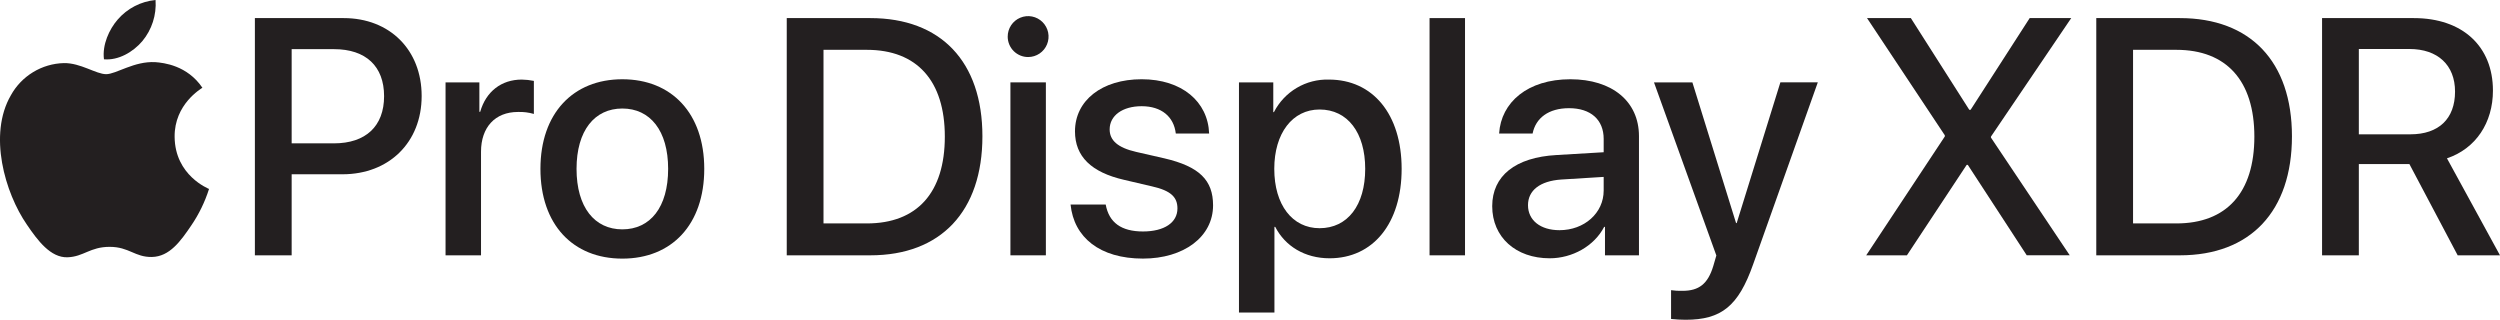
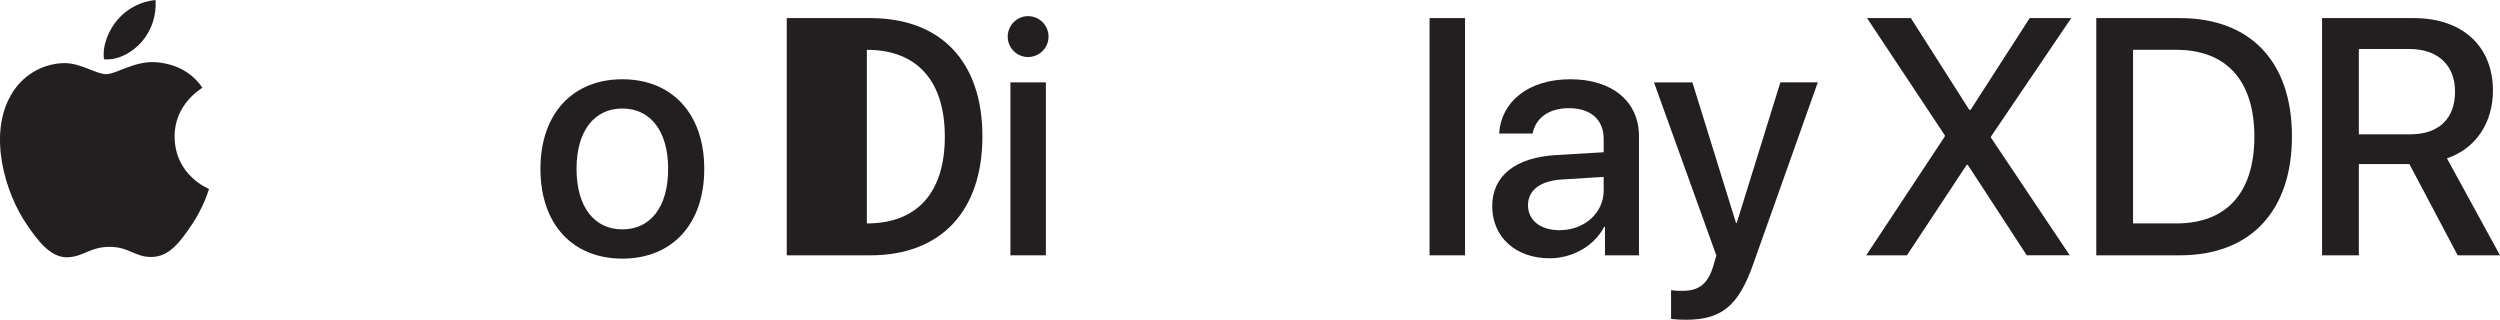
<svg xmlns="http://www.w3.org/2000/svg" width="172" height="22" viewBox="0 0 172 22" fill="none">
  <g clip-path="url(#clip0_7579_1126)">
-     <path d="M23.646 1.245C26.808 1.245 29.01 3.427 29.01 6.606C29.01 9.796 26.762 11.99 23.567 11.99H20.066V17.567H17.536V1.245H23.646ZM20.066 9.863H22.969C25.171 9.863 26.425 8.676 26.425 6.617C26.425 4.558 25.171 3.382 22.98 3.382H20.066V9.863Z" fill="#231F20" />
-     <path d="M30.654 5.667H32.981V7.692H33.038C33.433 6.301 34.494 5.475 35.895 5.475C36.175 5.479 36.455 5.509 36.73 5.565V7.839C36.375 7.736 36.005 7.69 35.635 7.703C34.065 7.703 33.094 8.755 33.094 10.44V17.567H30.654V5.667Z" fill="#231F20" />
    <path d="M37.182 11.617C37.182 7.794 39.429 5.453 42.817 5.453C46.205 5.453 48.453 7.794 48.453 11.617C48.453 15.452 46.217 17.793 42.817 17.793C39.417 17.793 37.182 15.451 37.182 11.617ZM45.968 11.617C45.968 8.981 44.726 7.466 42.817 7.466C40.908 7.466 39.666 8.981 39.666 11.617C39.666 14.264 40.909 15.78 42.817 15.78C44.737 15.779 45.968 14.263 45.968 11.617Z" fill="#231F20" />
-     <path d="M59.876 1.245C64.722 1.245 67.59 4.23 67.59 9.377C67.59 14.534 64.733 17.566 59.876 17.566H54.128V1.245H59.876ZM56.657 15.372H59.639C63.095 15.372 65.004 13.257 65.004 9.4C65.004 5.554 63.084 3.428 59.639 3.428H56.657V15.372Z" fill="#231F20" />
+     <path d="M59.876 1.245C64.722 1.245 67.59 4.23 67.59 9.377C67.59 14.534 64.733 17.566 59.876 17.566H54.128V1.245H59.876ZM56.657 15.372H59.639C63.095 15.372 65.004 13.257 65.004 9.4C65.004 5.554 63.084 3.428 59.639 3.428V15.372Z" fill="#231F20" />
    <path d="M69.517 5.667H71.956V17.566H69.517V5.667Z" fill="#231F20" />
-     <path d="M78.546 5.452C81.312 5.452 83.108 6.99 83.188 9.185H80.895C80.759 8.031 79.913 7.307 78.546 7.307C77.225 7.307 76.344 7.952 76.344 8.902C76.344 9.649 76.886 10.158 78.173 10.452L80.104 10.893C82.532 11.458 83.459 12.408 83.459 14.128C83.459 16.299 81.437 17.791 78.636 17.791C75.666 17.791 73.881 16.332 73.655 14.07H76.072C76.298 15.314 77.145 15.925 78.636 15.925C80.104 15.925 81.008 15.314 81.008 14.341C81.008 13.572 80.567 13.119 79.268 12.825L77.336 12.373C75.078 11.852 73.959 10.767 73.959 9.036C73.96 6.911 75.813 5.452 78.546 5.452Z" fill="#231F20" />
-     <path d="M96.433 11.617C96.433 15.384 94.457 17.77 91.475 17.77C89.77 17.77 88.415 16.933 87.737 15.61H87.681V21.502H85.241V5.667H87.602V7.714H87.646C88.001 7.021 88.545 6.443 89.215 6.046C89.884 5.65 90.652 5.452 91.43 5.475C94.446 5.475 96.433 7.85 96.433 11.617ZM93.926 11.617C93.926 9.129 92.718 7.534 90.787 7.534C88.923 7.534 87.67 9.163 87.67 11.617C87.67 14.094 88.912 15.7 90.787 15.7C92.718 15.7 93.926 14.116 93.926 11.617Z" fill="#231F20" />
    <path d="M98.353 1.245H100.793V17.566H98.353V1.245Z" fill="#231F20" />
    <path d="M102.664 14.184C102.664 12.103 104.257 10.825 107.081 10.667L110.333 10.474V9.558C110.333 8.235 109.441 7.443 107.951 7.443C106.539 7.443 105.657 8.122 105.443 9.186H103.139C103.274 7.037 105.104 5.453 108.04 5.453C110.92 5.453 112.761 6.98 112.761 9.367V17.566H110.423V15.609H110.367C109.678 16.933 108.175 17.77 106.617 17.77C104.29 17.77 102.664 16.322 102.664 14.184ZM110.333 13.11V12.171L107.407 12.352C105.951 12.454 105.126 13.099 105.126 14.117C105.126 15.158 105.984 15.837 107.295 15.837C109 15.836 110.333 14.659 110.333 13.11Z" fill="#231F20" />
    <path d="M114.969 21.944V19.964C115.23 20.002 115.495 20.017 115.759 20.009C116.888 20.009 117.499 19.534 117.871 18.312C117.871 18.29 118.085 17.588 118.085 17.577L113.794 5.667H116.436L119.441 15.348H119.485L122.49 5.666H125.065L120.615 18.188C119.598 21.073 118.424 22 115.962 22C115.63 21.999 115.299 21.98 114.969 21.944Z" fill="#231F20" />
    <path d="M133.804 9.388V9.309L128.451 1.244H131.466L135.487 7.556H135.577L139.642 1.245H142.5L136.977 9.399V9.466L142.398 17.564H139.44L135.386 11.345H135.306L131.196 17.566H128.395L133.804 9.388Z" fill="#231F20" />
    <path d="M149.973 1.245C154.817 1.245 157.686 4.23 157.686 9.377C157.686 14.534 154.829 17.566 149.973 17.566H144.224V1.245H149.973ZM146.754 15.372H149.735C153.191 15.372 155.1 13.257 155.1 9.4C155.1 5.554 153.18 3.428 149.735 3.428H146.754V15.372Z" fill="#231F20" />
    <path d="M162.288 17.566H159.758V1.245H166.071C169.425 1.245 171.514 3.19 171.514 6.233C171.514 8.438 170.339 10.225 168.351 10.893L171.999 17.566H169.088L165.767 11.288H162.288V17.566ZM162.288 9.241H165.835C167.789 9.241 168.907 8.167 168.907 6.301C168.907 4.48 167.721 3.371 165.767 3.371H162.288V9.241Z" fill="#231F20" />
    <path d="M69.33 2.522C69.329 2.244 69.411 1.971 69.564 1.739C69.718 1.507 69.936 1.326 70.193 1.219C70.449 1.111 70.731 1.082 71.004 1.135C71.277 1.189 71.528 1.322 71.725 1.518C71.922 1.714 72.057 1.964 72.113 2.237C72.168 2.509 72.141 2.793 72.036 3.05C71.931 3.308 71.752 3.528 71.521 3.684C71.291 3.839 71.02 3.923 70.742 3.924C70.557 3.926 70.374 3.89 70.203 3.82C70.032 3.75 69.876 3.647 69.745 3.517C69.614 3.387 69.51 3.232 69.438 3.061C69.367 2.89 69.33 2.707 69.33 2.522Z" fill="#231F20" />
    <path d="M9.787 2.837C10.448 2.046 10.775 1.029 10.702 0C9.689 0.097 8.753 0.582 8.09 1.354C7.523 2.008 7.022 3.077 7.153 4.08C8.154 4.167 9.155 3.578 9.787 2.836" fill="#231F20" />
    <path d="M10.69 4.277C9.235 4.19 7.998 5.103 7.303 5.103C6.608 5.103 5.544 4.32 4.393 4.341C3.645 4.36 2.914 4.575 2.274 4.965C1.634 5.354 1.107 5.904 0.745 6.561C-0.818 9.259 0.333 13.263 1.853 15.46C2.591 16.547 3.482 17.744 4.653 17.701C5.761 17.658 6.195 16.983 7.542 16.983C8.888 16.983 9.278 17.701 10.451 17.68C11.667 17.657 12.427 16.592 13.165 15.503C13.689 14.732 14.098 13.89 14.381 13.001C14.358 12.979 12.036 12.087 12.014 9.411C11.992 7.17 13.838 6.104 13.925 6.037C12.883 4.494 11.254 4.319 10.69 4.276" fill="#231F20" />
  </g>
  <defs>
    <clipPath id="clip0_7579_1126">
      <rect width="172" height="22" fill="white" />
    </clipPath>
  </defs>
</svg>